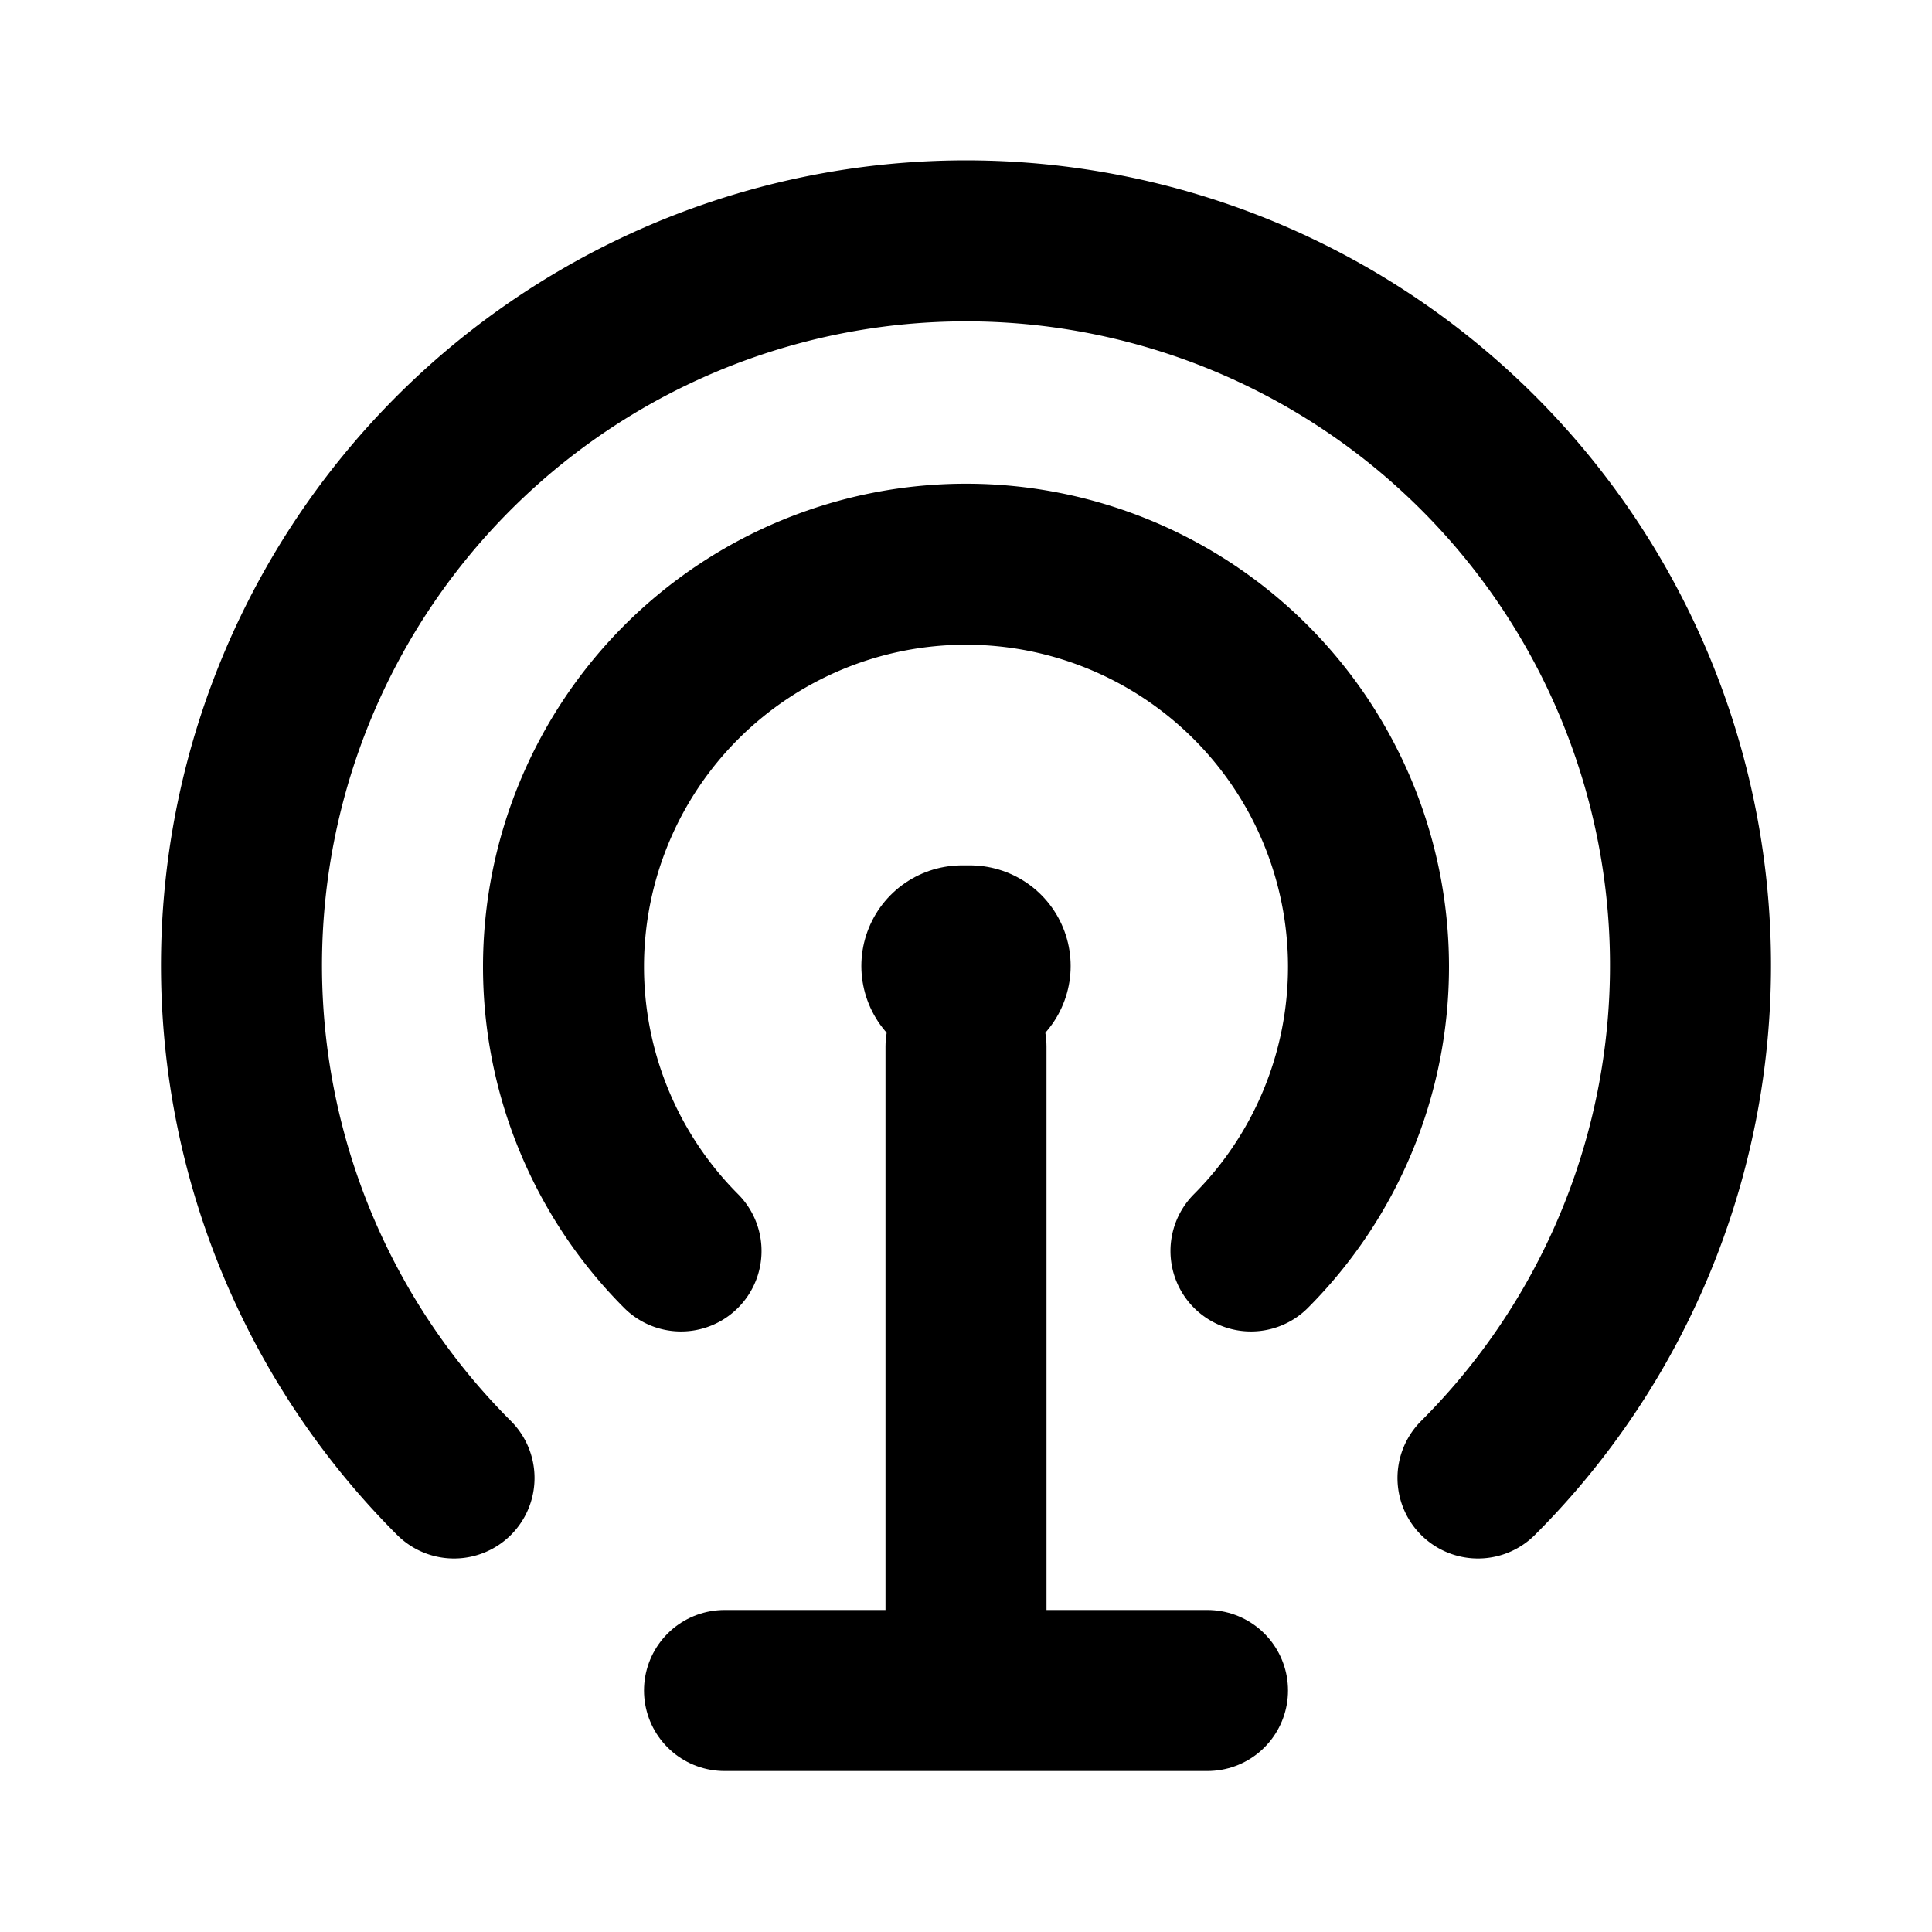
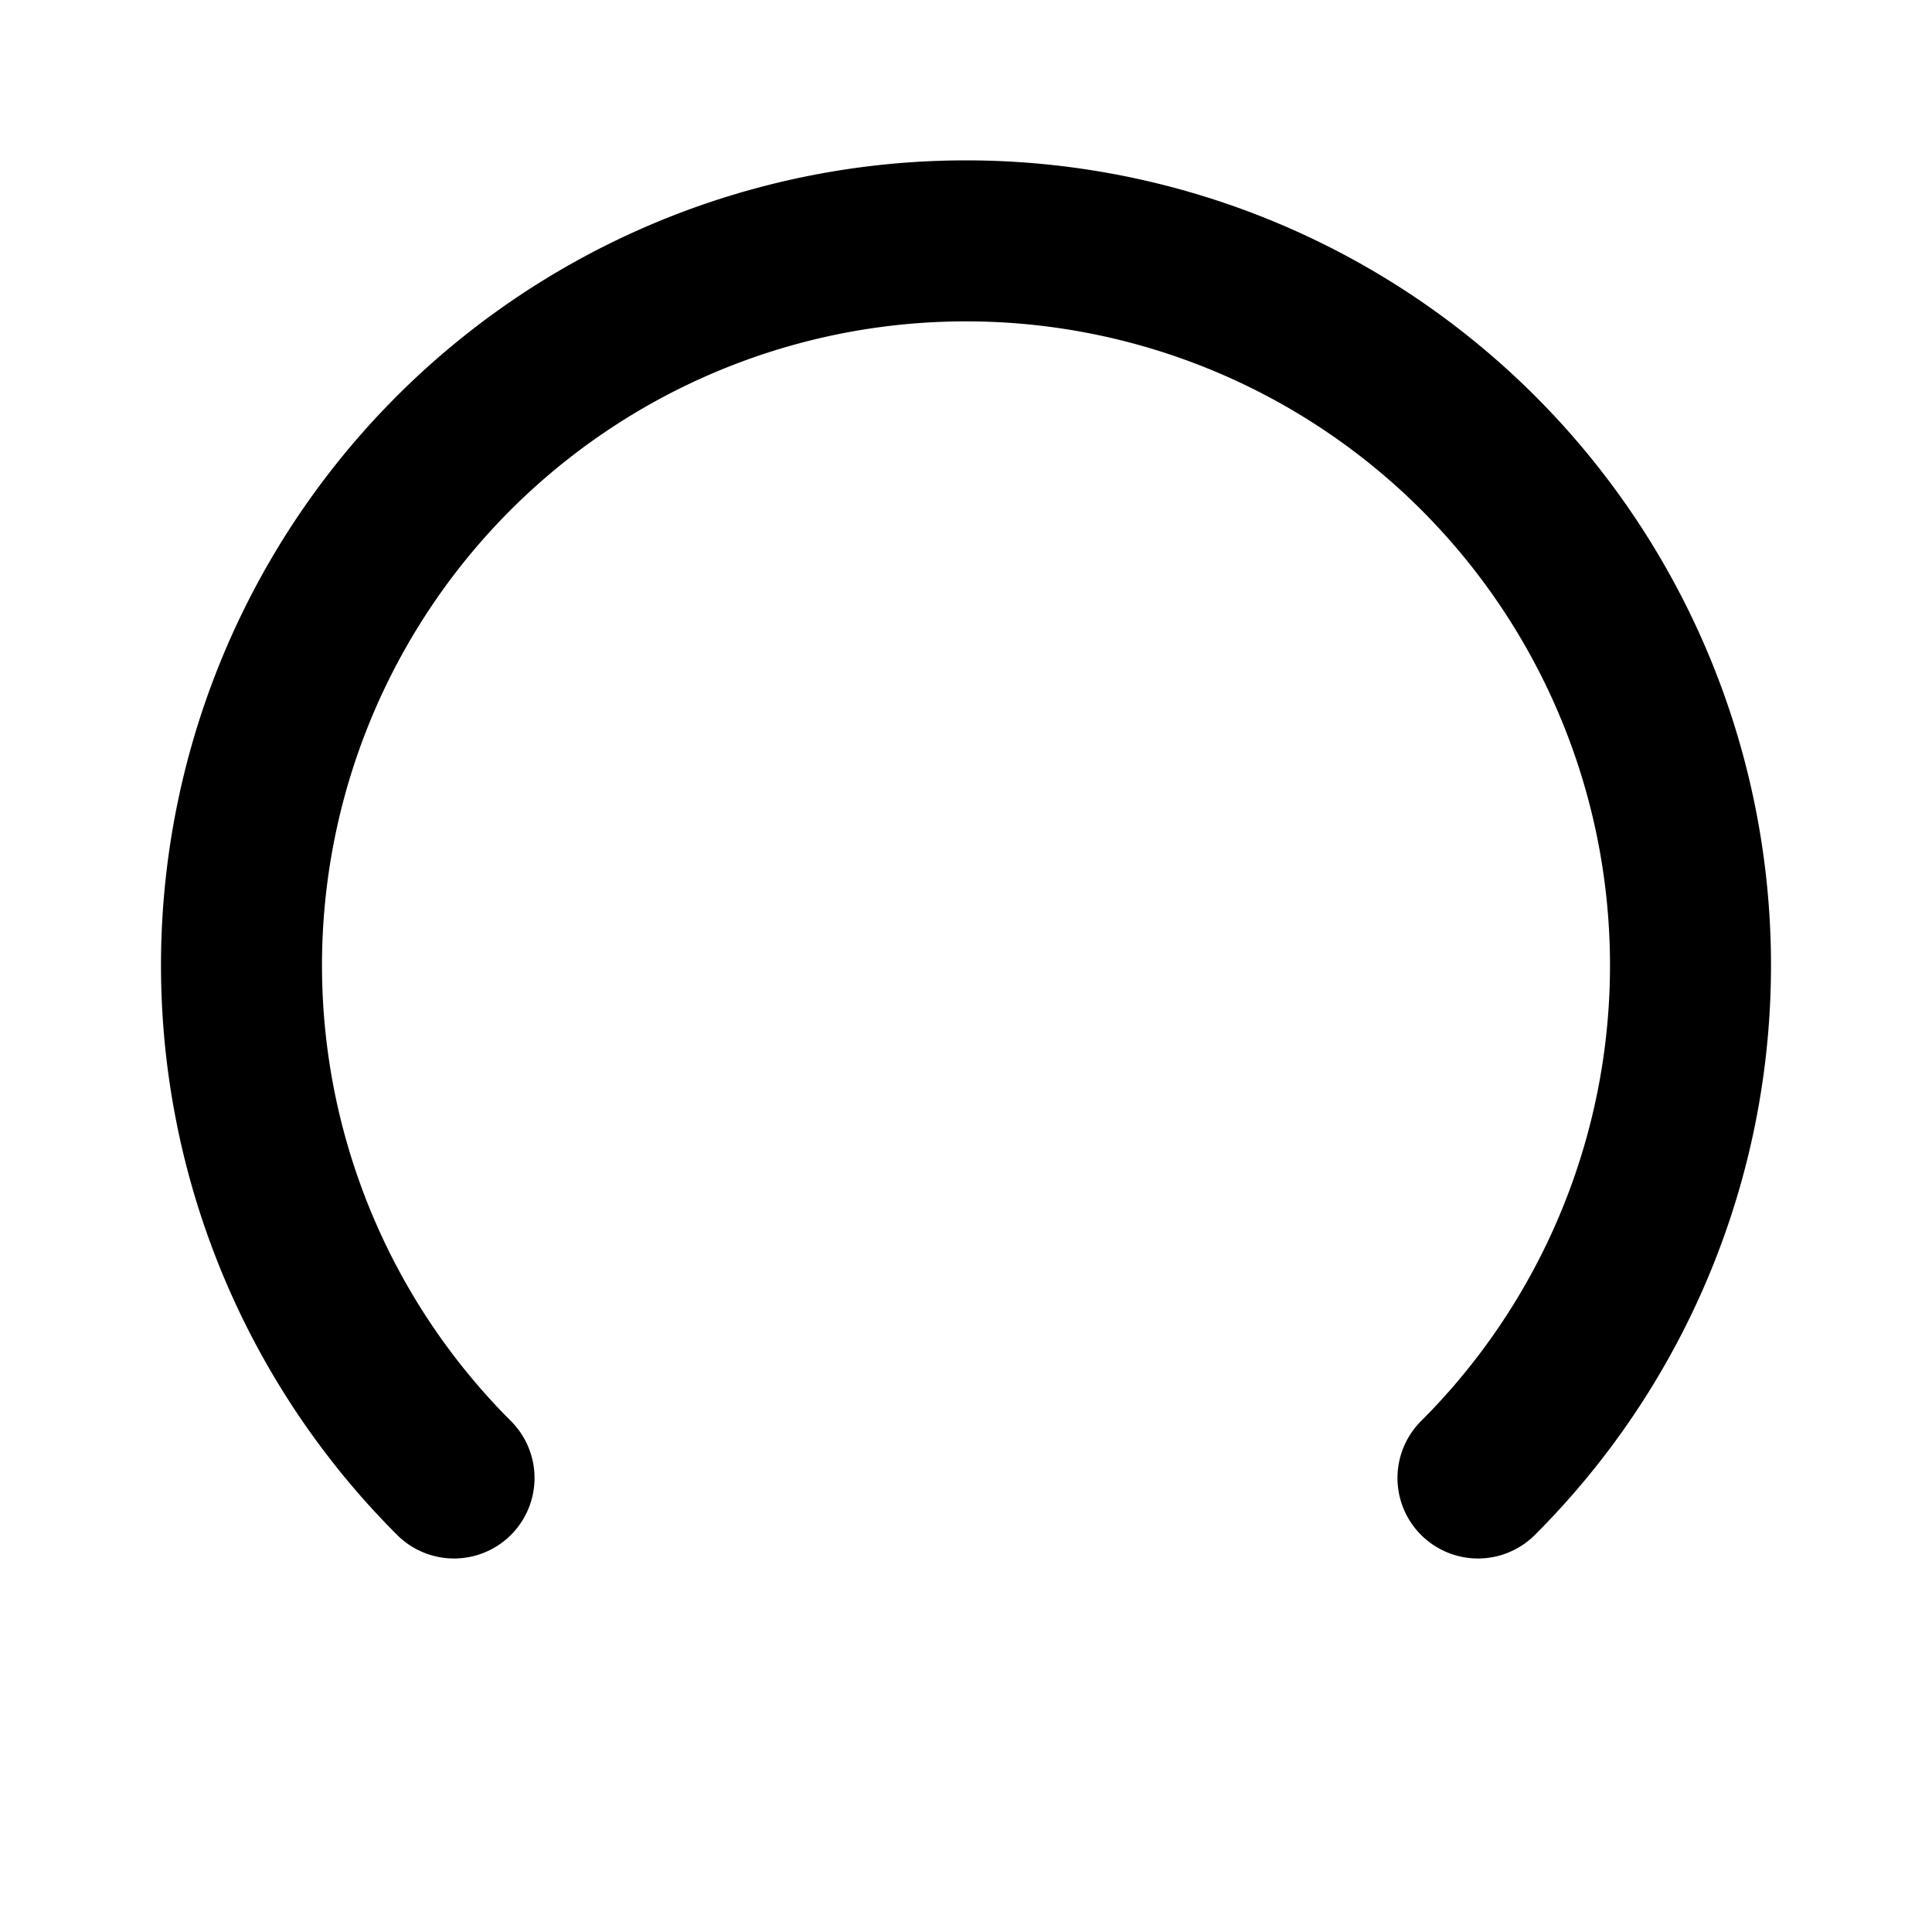
<svg xmlns="http://www.w3.org/2000/svg" fill="#000000" width="800px" height="800px" viewBox="0 0 24 24" id="mobile-hotspot" data-name="Flat Line" class="icon flat-line">
-   <path id="primary" d="M12,13v8M9,21h6" style="fill: none; stroke: rgb(0, 0, 0); stroke-linecap: round; stroke-linejoin: round; stroke-width: 2;" />
-   <line id="primary-upstroke" x1="11.95" y1="12" x2="12.05" y2="12" style="fill: none; stroke: rgb(0, 0, 0); stroke-linecap: round; stroke-linejoin: round; stroke-width: 2.5;" />
  <path id="primary-2" data-name="primary" d="M5.64,18.36a9,9,0,1,1,12.72,0" style="fill: none; stroke: rgb(0, 0, 0); stroke-linecap: round; stroke-linejoin: round; stroke-width: 2;" />
-   <path id="primary-3" data-name="primary" d="M15.54,15.54a5,5,0,1,0-7.08,0" style="fill: none; stroke: rgb(0, 0, 0); stroke-linecap: round; stroke-linejoin: round; stroke-width: 2;" />
</svg>